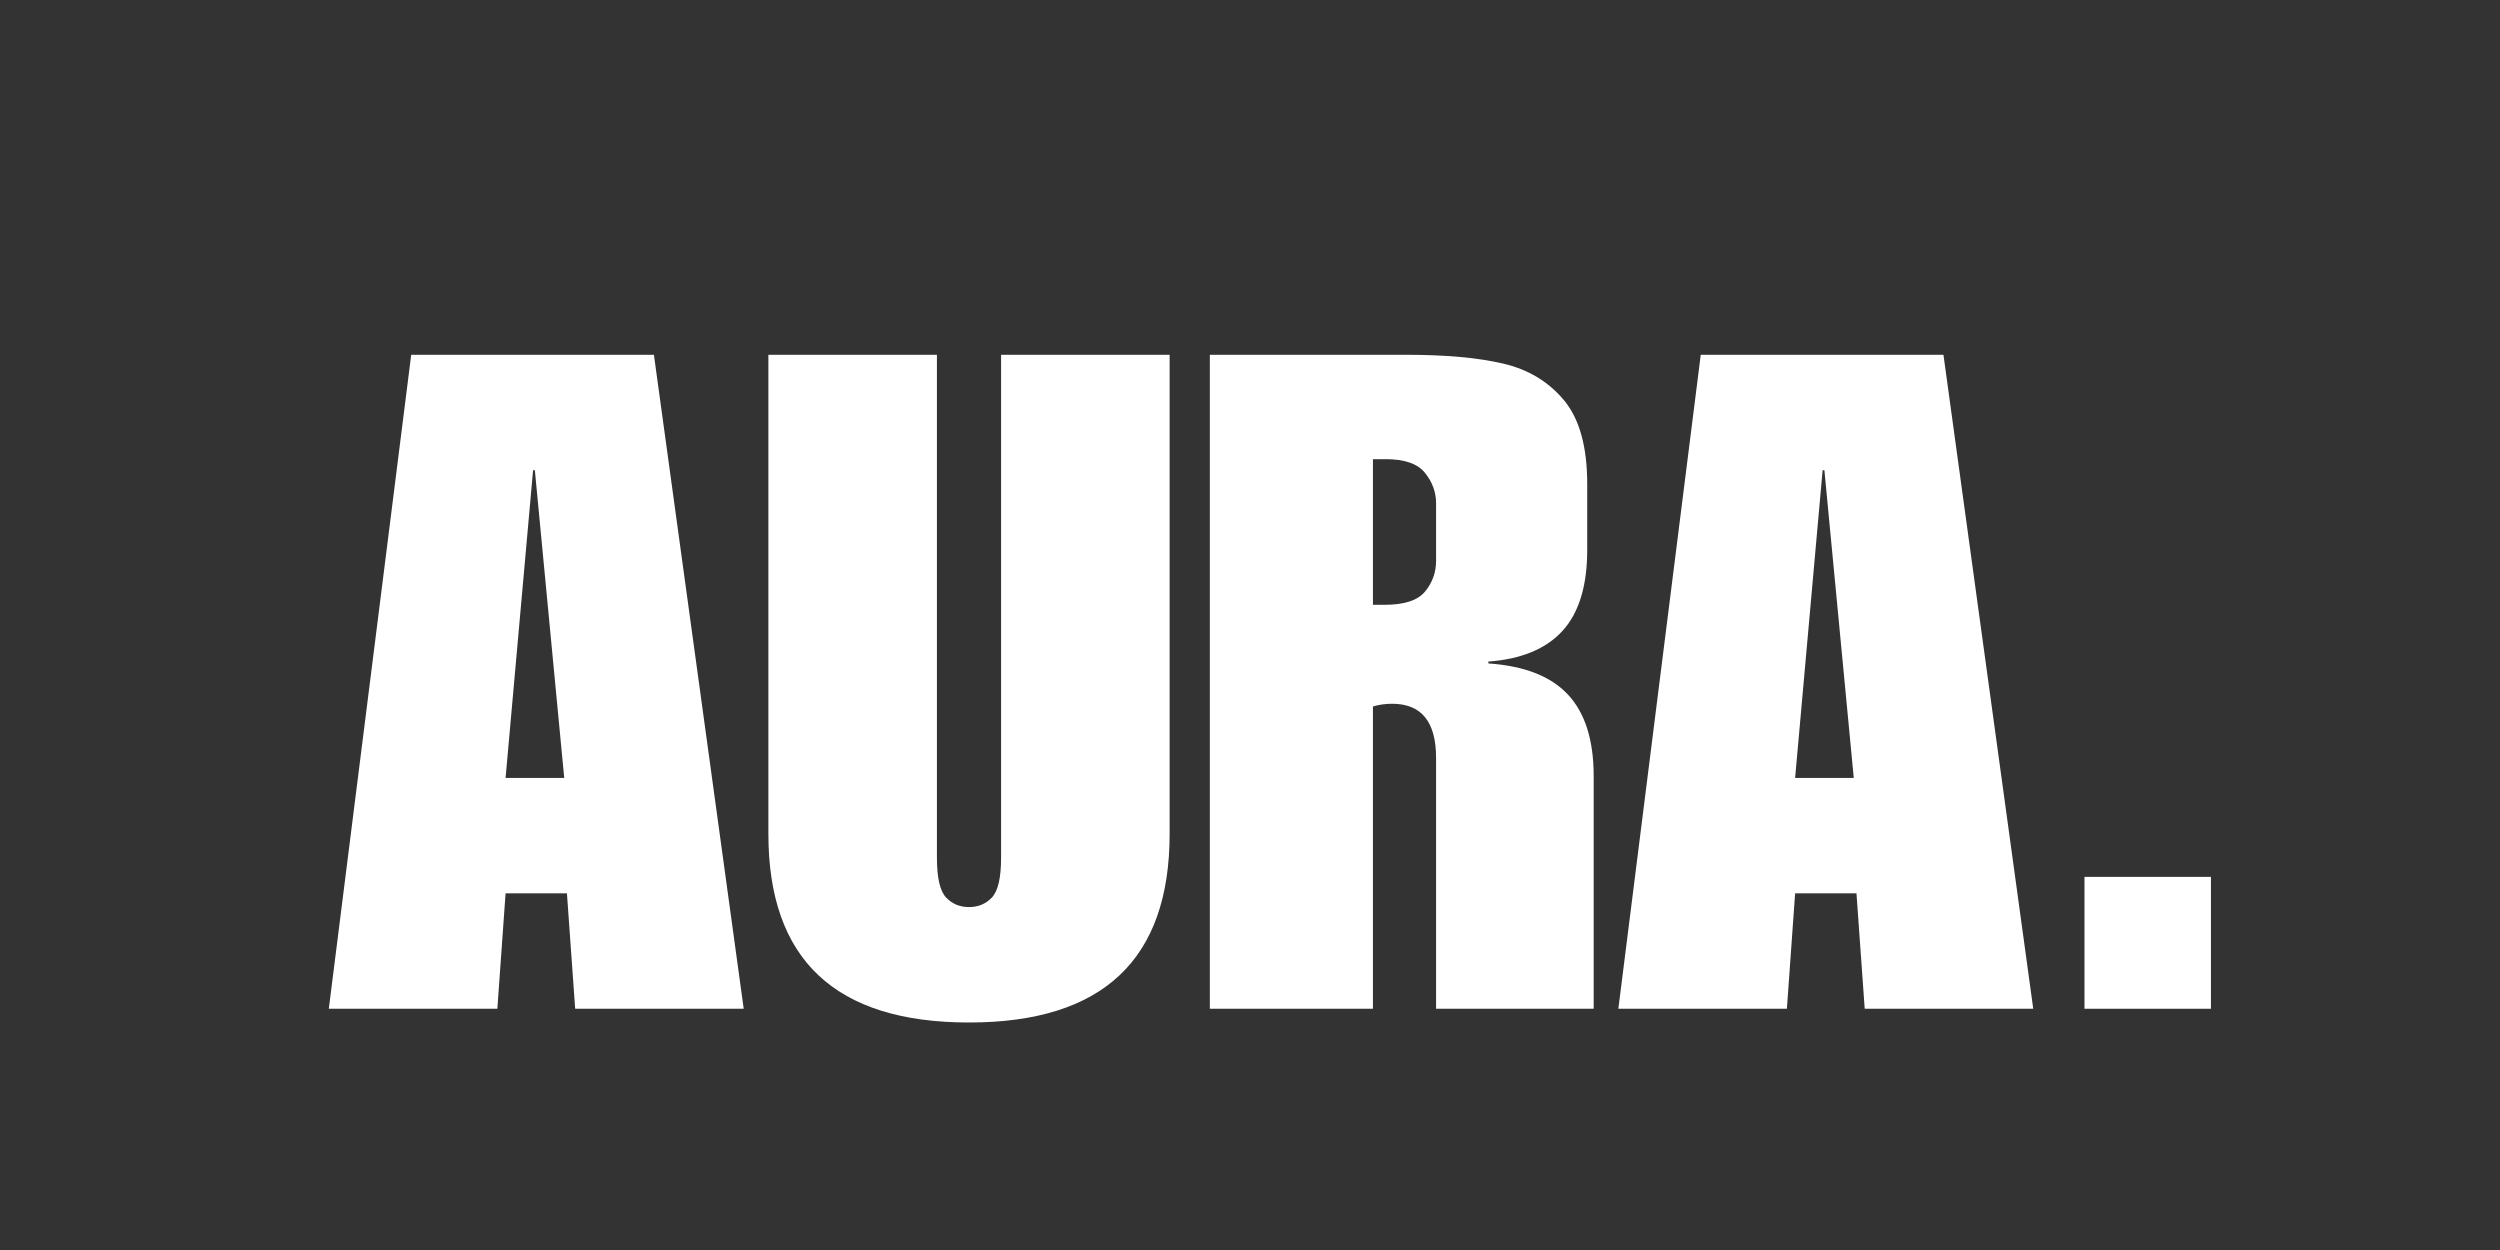
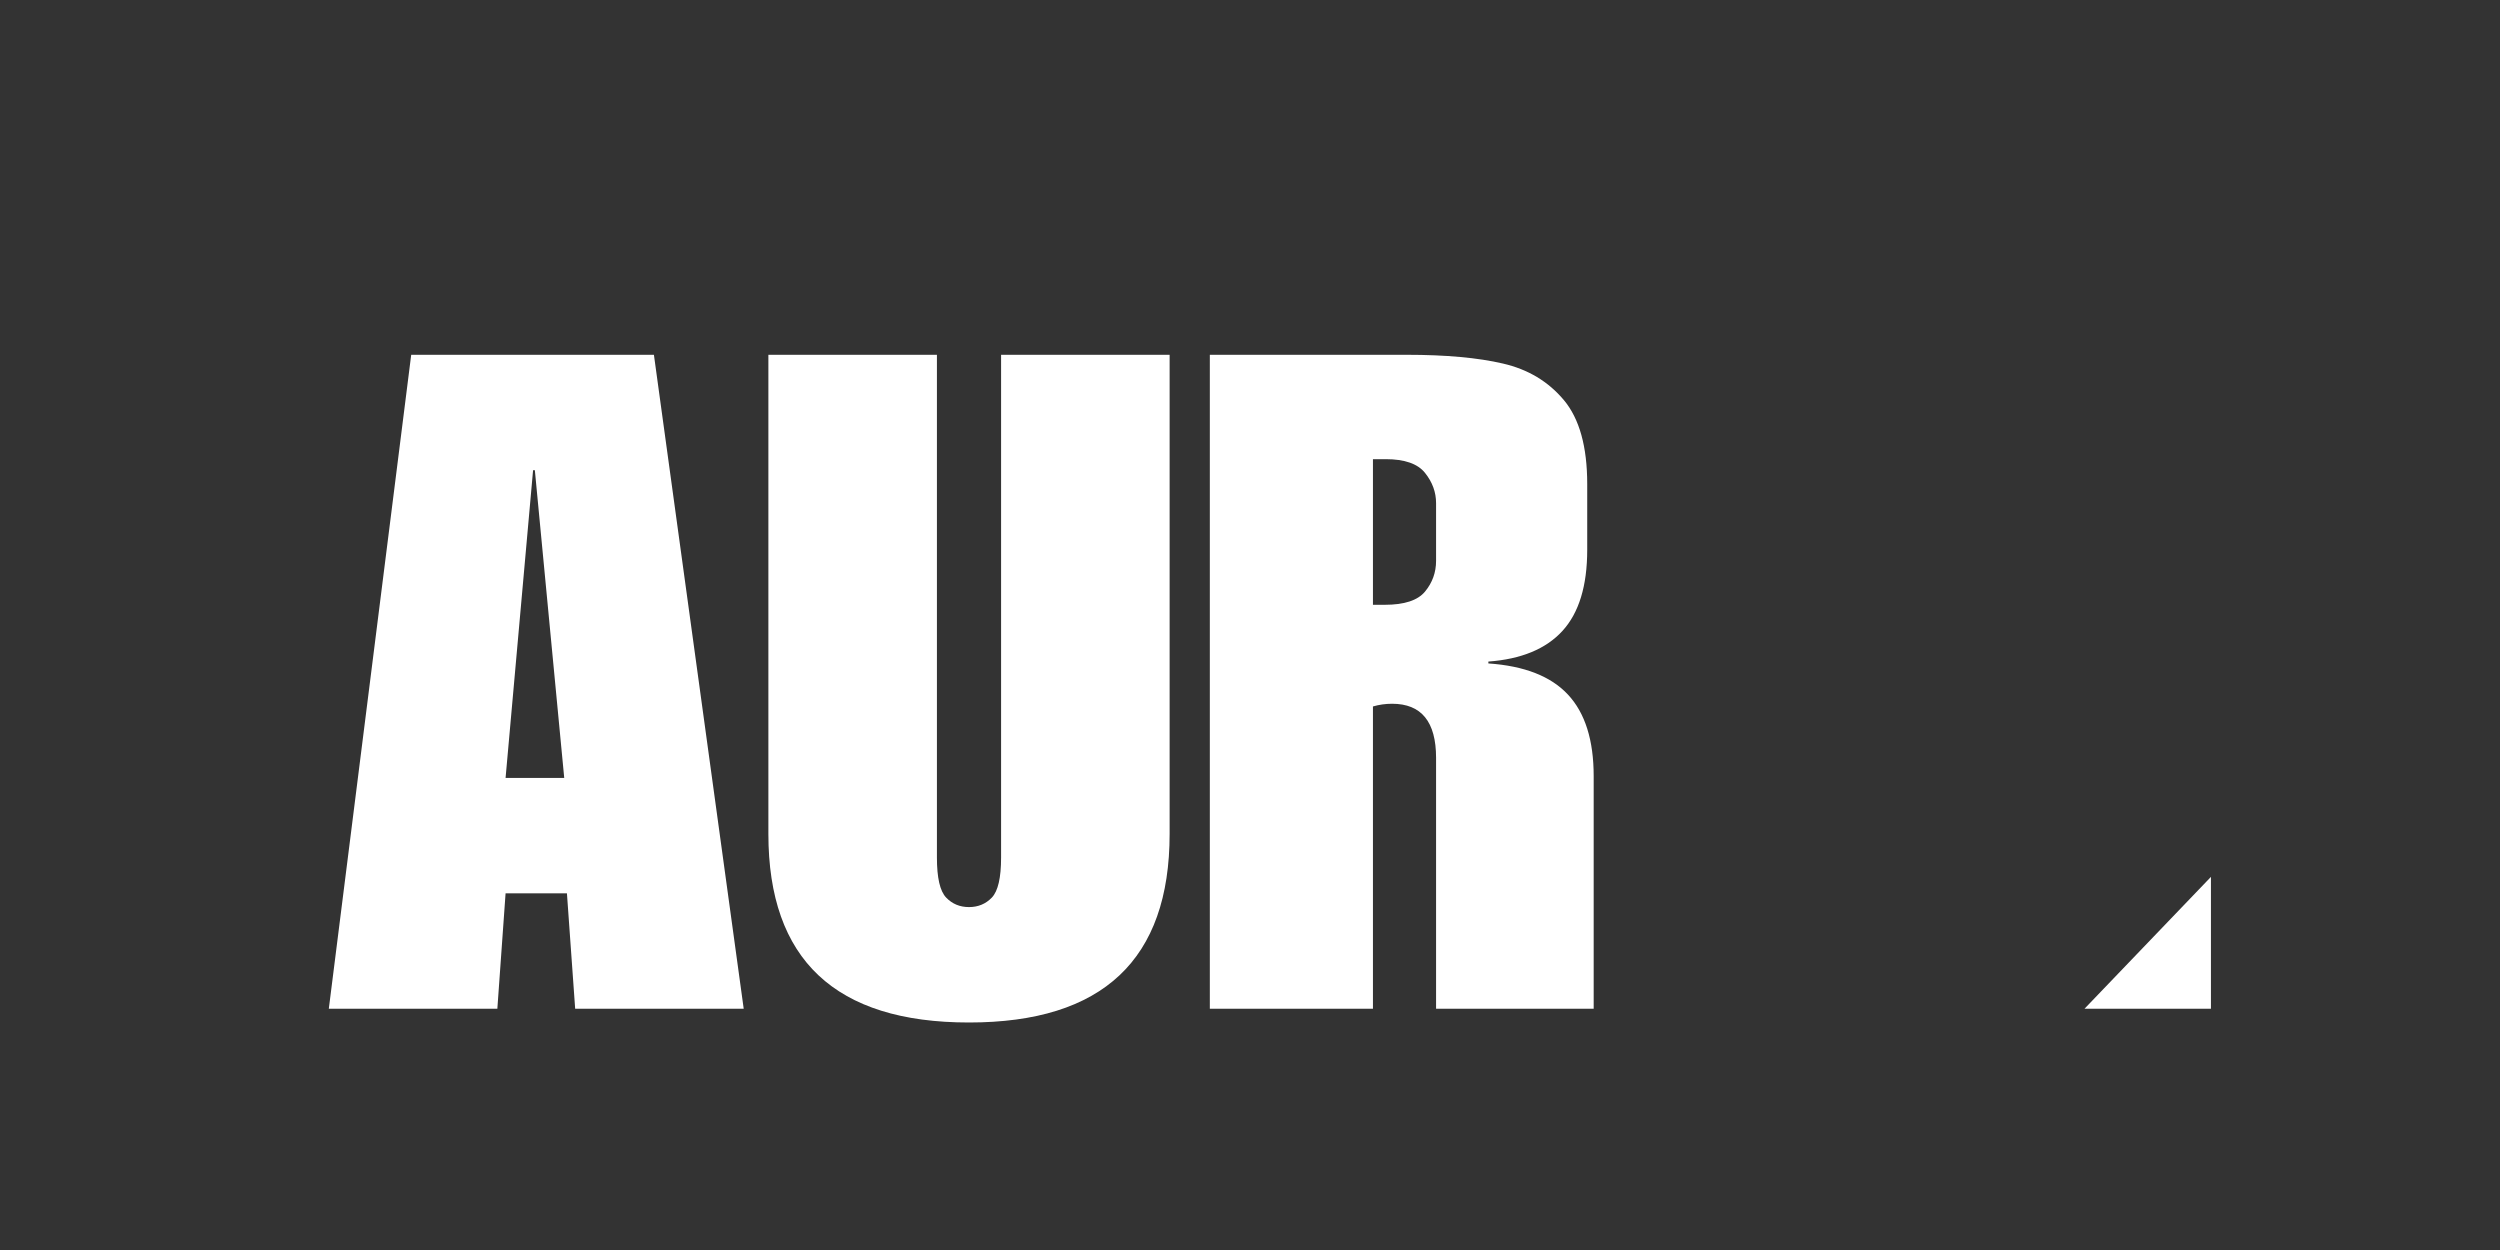
<svg xmlns="http://www.w3.org/2000/svg" version="1.0" preserveAspectRatio="xMidYMid meet" height="250" viewBox="0 0 375 187.5" zoomAndPan="magnify" width="500">
  <rect x="0" y="0" width="375" height="187.5" fill="#333333" stroke="none" />
  <defs>
    <g />
  </defs>
  <g fill-opacity="1" fill="#ffffff">
    <g transform="translate(48.634, 151.313)">
      <g>
        <path d="M 62.922 0 L 37.641 0 L 36.406 -17.312 L 27.203 -17.312 L 25.969 0 L 0.688 0 L 13.047 -98.094 L 49.453 -98.094 Z M 27.203 -34.625 L 36 -34.625 L 31.594 -80.781 L 31.328 -80.781 Z M 27.203 -34.625" />
      </g>
    </g>
  </g>
  <g fill-opacity="1" fill="#ffffff">
    <g transform="translate(112.241, 151.313)">
      <g>
        <path d="M 28.297 -22.672 C 28.297 -19.648 28.754 -17.656 29.672 -16.688 C 30.586 -15.727 31.734 -15.25 33.109 -15.25 C 34.484 -15.25 35.629 -15.727 36.547 -16.688 C 37.461 -17.656 37.922 -19.648 37.922 -22.672 L 37.922 -98.094 L 63.203 -98.094 L 63.203 -26.234 C 63.203 -7.367 53.172 2.062 33.109 2.062 C 13.047 2.062 3.016 -7.367 3.016 -26.234 L 3.016 -98.094 L 28.297 -98.094 Z M 28.297 -22.672" />
      </g>
    </g>
  </g>
  <g fill-opacity="1" fill="#ffffff">
    <g transform="translate(178.458, 151.313)">
      <g>
        <path d="M 59.625 -78.719 L 59.625 -68.828 C 59.625 -63.43 58.383 -59.379 55.906 -56.672 C 53.438 -53.973 49.734 -52.441 44.797 -52.078 L 44.797 -51.797 C 50.191 -51.43 54.172 -49.875 56.734 -47.125 C 59.305 -44.375 60.594 -40.297 60.594 -34.891 L 60.594 0 L 36.953 0 L 36.953 -37.641 C 36.953 -43.047 34.754 -45.75 30.359 -45.75 C 29.359 -45.75 28.398 -45.613 27.484 -45.344 L 27.484 0 L 3.016 0 L 3.016 -98.094 L 32.562 -98.094 C 38.426 -98.094 43.234 -97.656 46.984 -96.781 C 50.742 -95.914 53.789 -94.086 56.125 -91.297 C 58.457 -88.504 59.625 -84.312 59.625 -78.719 Z M 29.266 -60.594 C 32.191 -60.594 34.203 -61.254 35.297 -62.578 C 36.398 -63.91 36.953 -65.445 36.953 -67.188 L 36.953 -75.844 C 36.953 -77.488 36.398 -79 35.297 -80.375 C 34.203 -81.75 32.238 -82.438 29.406 -82.438 L 27.484 -82.438 L 27.484 -60.594 Z M 29.266 -60.594" />
      </g>
    </g>
  </g>
  <g fill-opacity="1" fill="#ffffff">
    <g transform="translate(242.065, 151.313)">
      <g>
-         <path d="M 62.922 0 L 37.641 0 L 36.406 -17.312 L 27.203 -17.312 L 25.969 0 L 0.688 0 L 13.047 -98.094 L 49.453 -98.094 Z M 27.203 -34.625 L 36 -34.625 L 31.594 -80.781 L 31.328 -80.781 Z M 27.203 -34.625" />
-       </g>
+         </g>
    </g>
  </g>
  <g fill-opacity="1" fill="#ffffff">
    <g transform="translate(305.672, 151.313)">
      <g>
-         <path d="M 25.969 0 L 7 0 L 7 -19.781 L 25.969 -19.781 Z M 25.969 0" />
+         <path d="M 25.969 0 L 7 0 L 25.969 -19.781 Z M 25.969 0" />
      </g>
    </g>
  </g>
</svg>